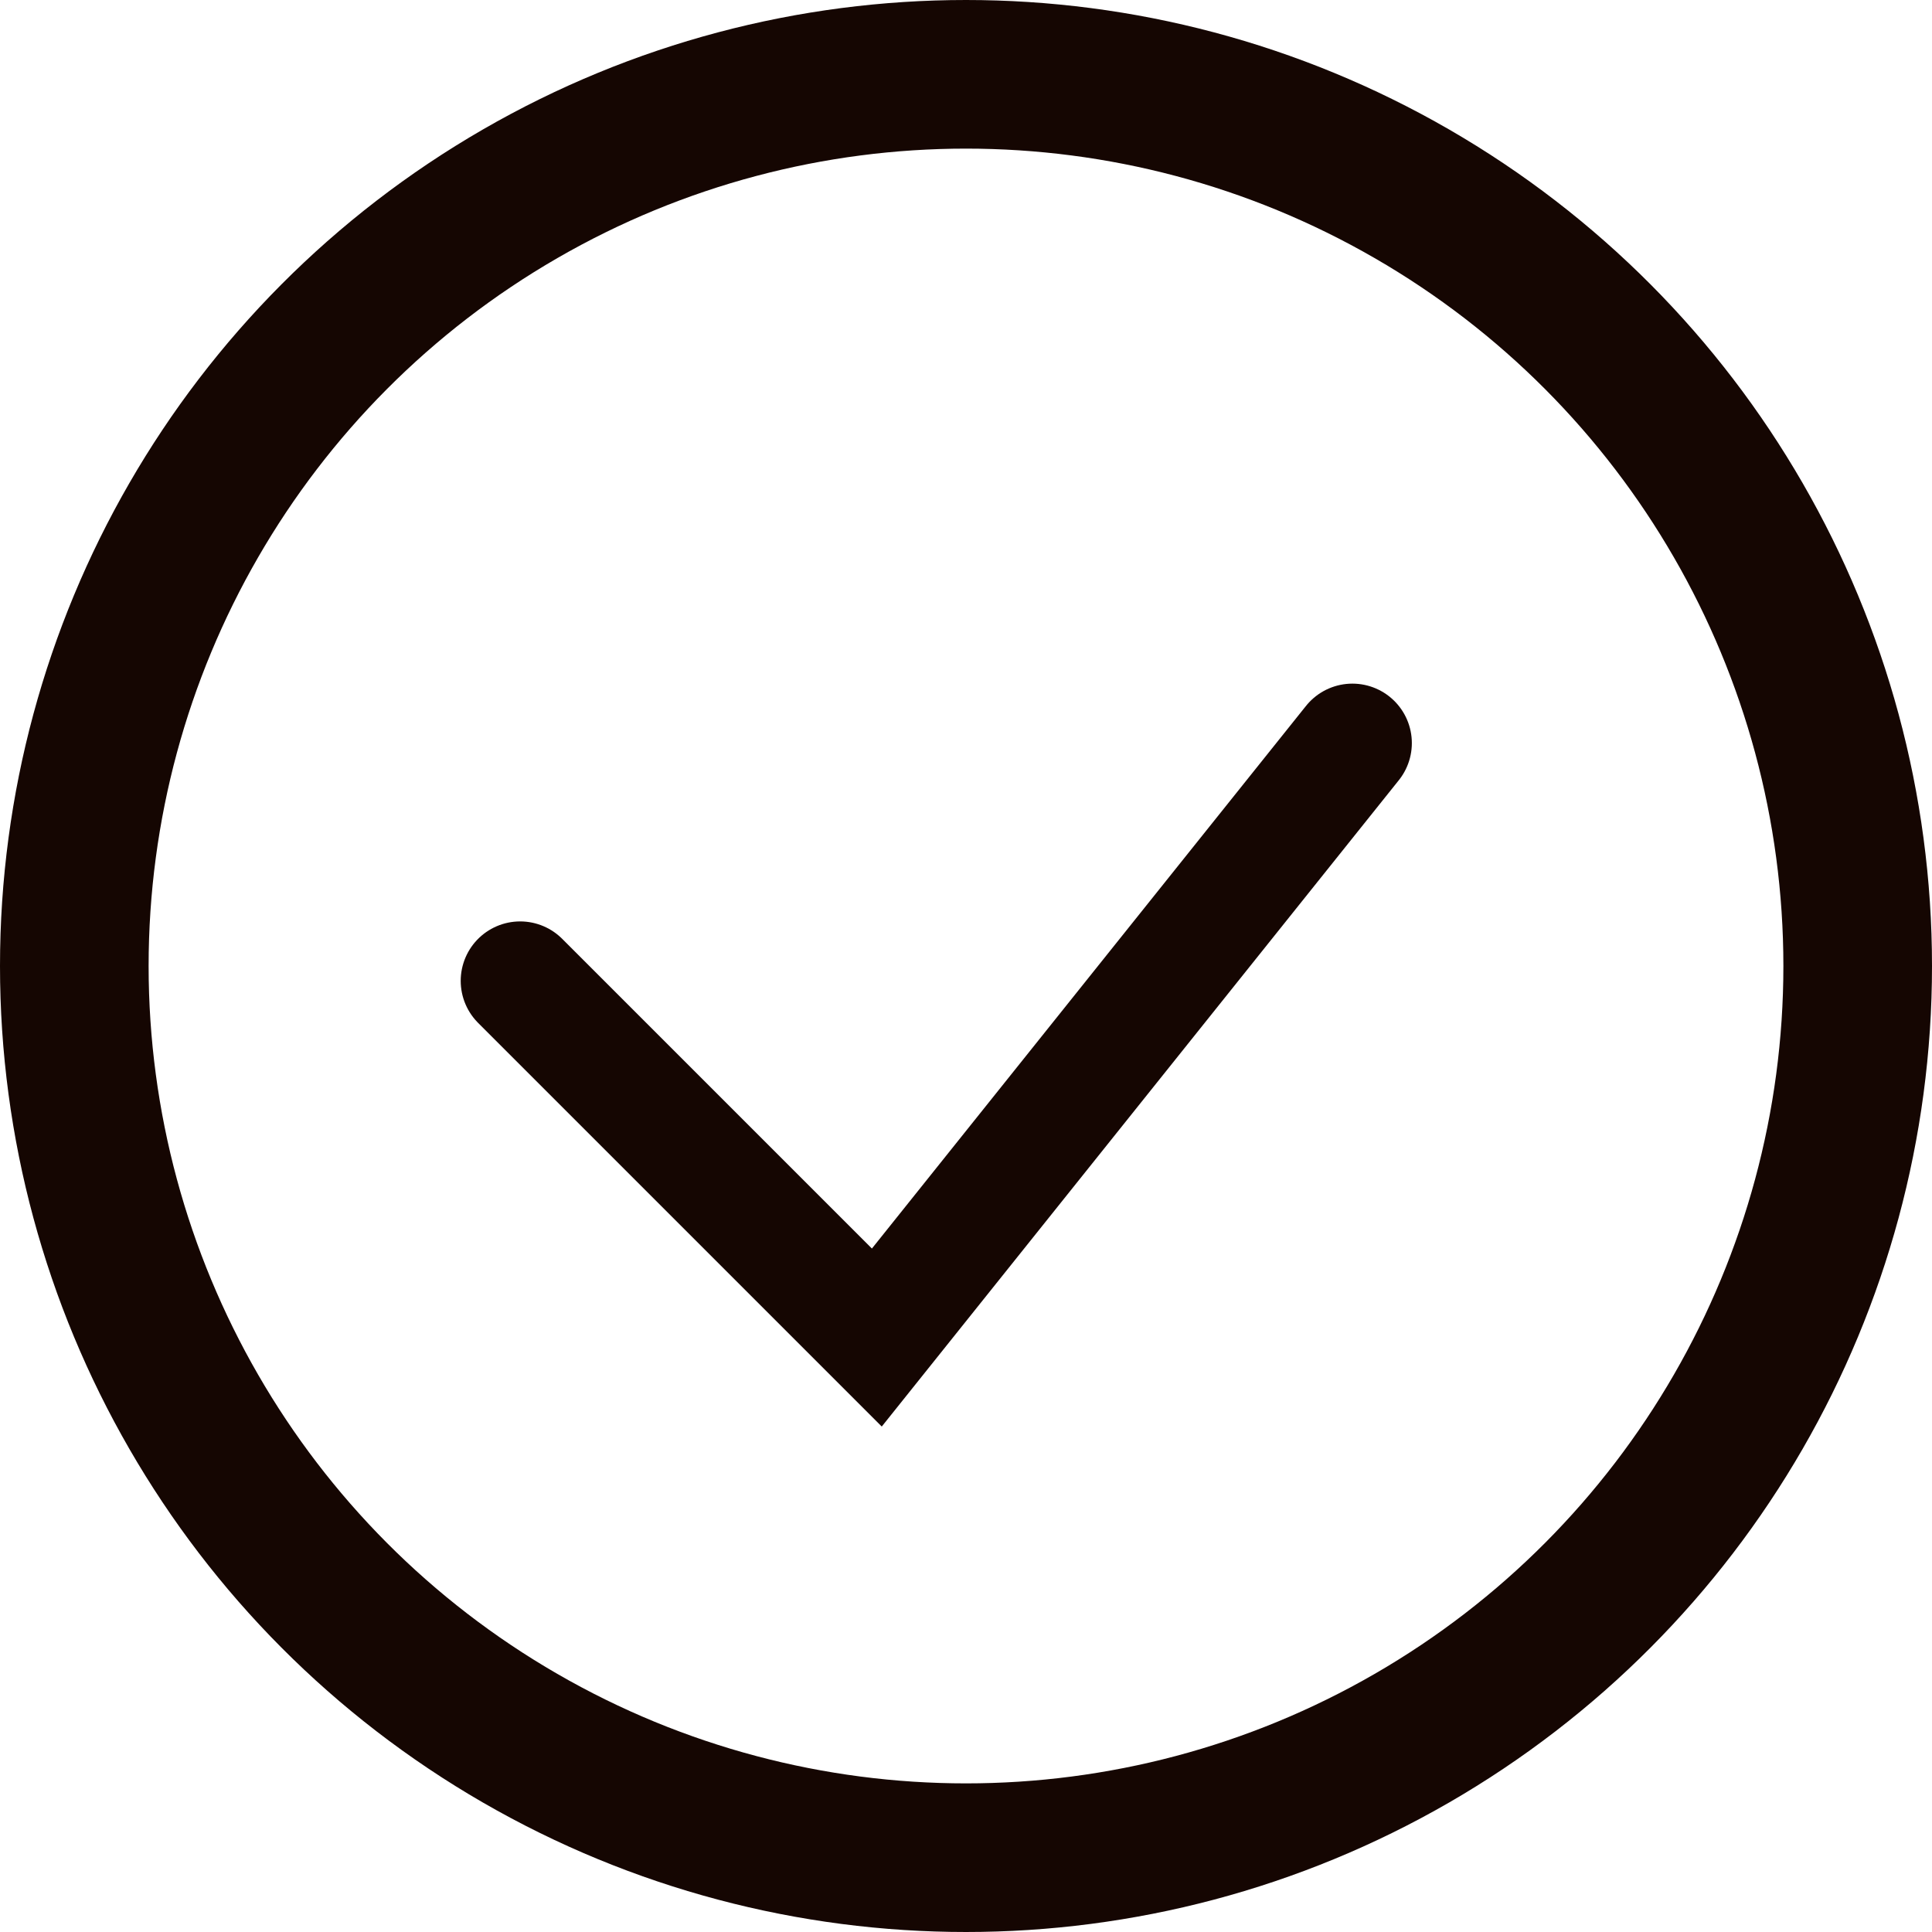
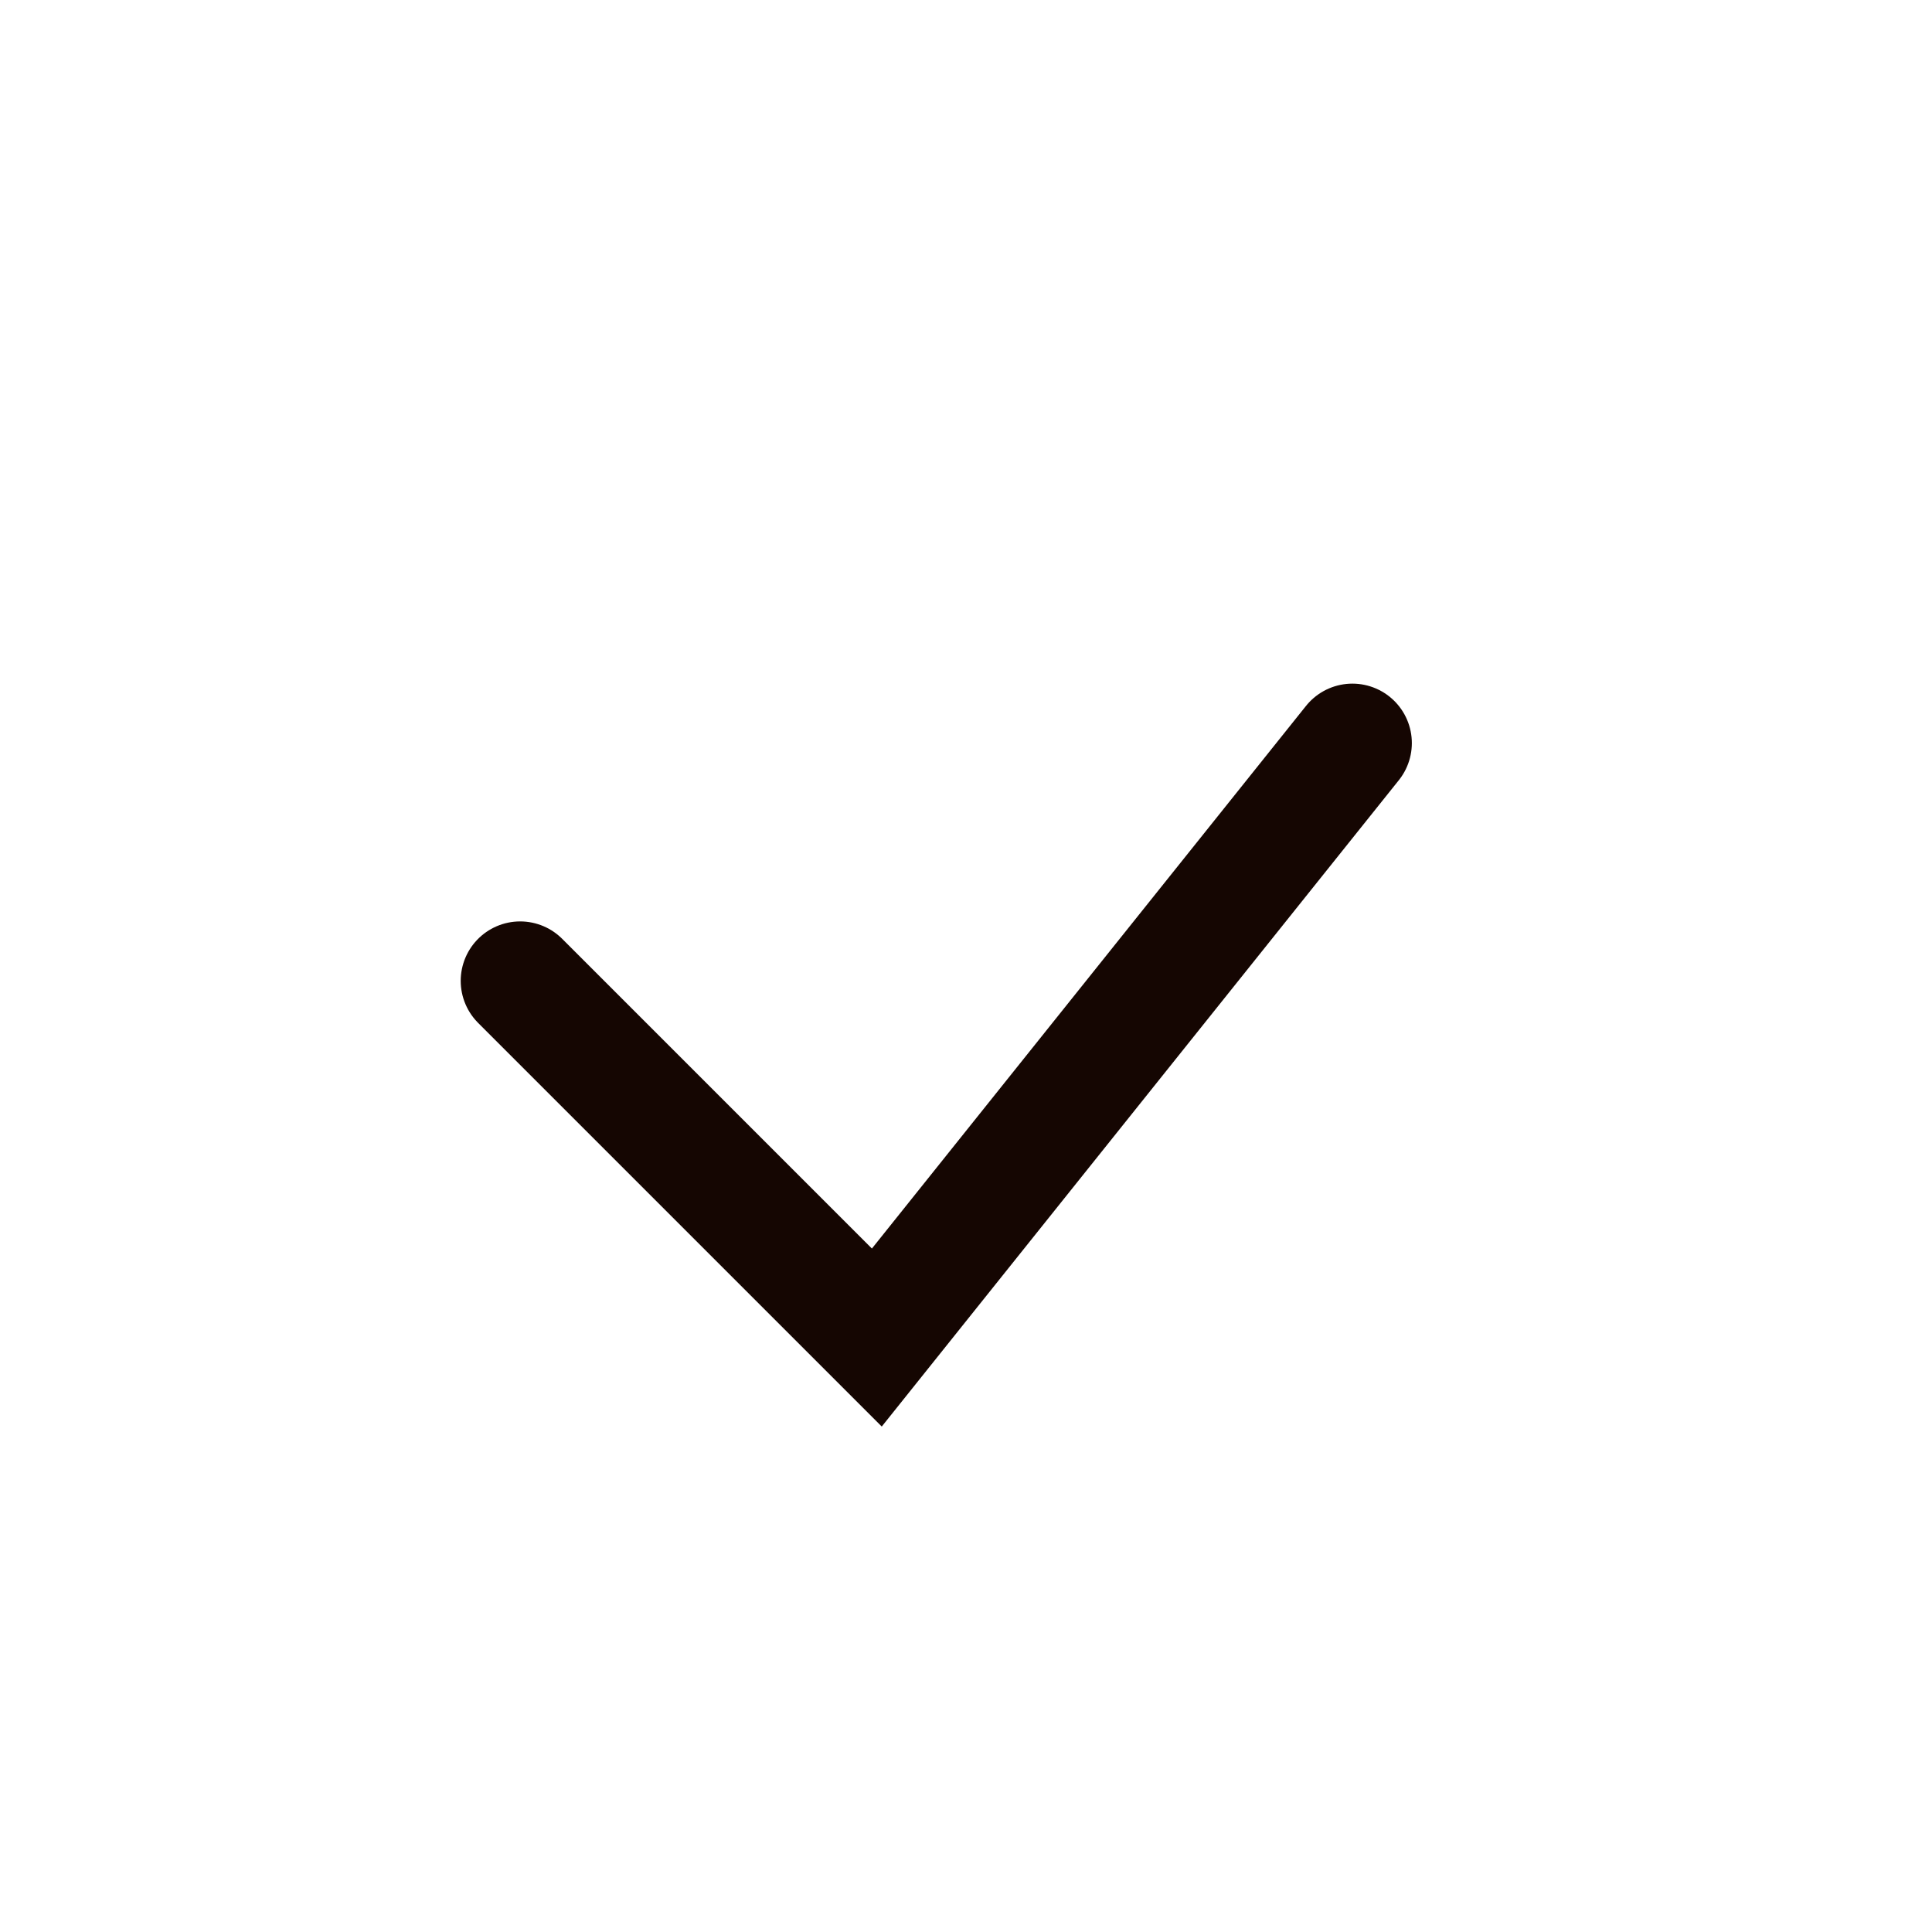
<svg xmlns="http://www.w3.org/2000/svg" width="13" height="13" viewBox="0 0 13 13" fill="none">
  <path d="M3.5 6.6L5.9 9L9.1 5" stroke="#150602" stroke-width="0.8" stroke-linecap="round" />
-   <circle cx="6.5" cy="6.5" r="6" stroke="#150602" />
</svg>